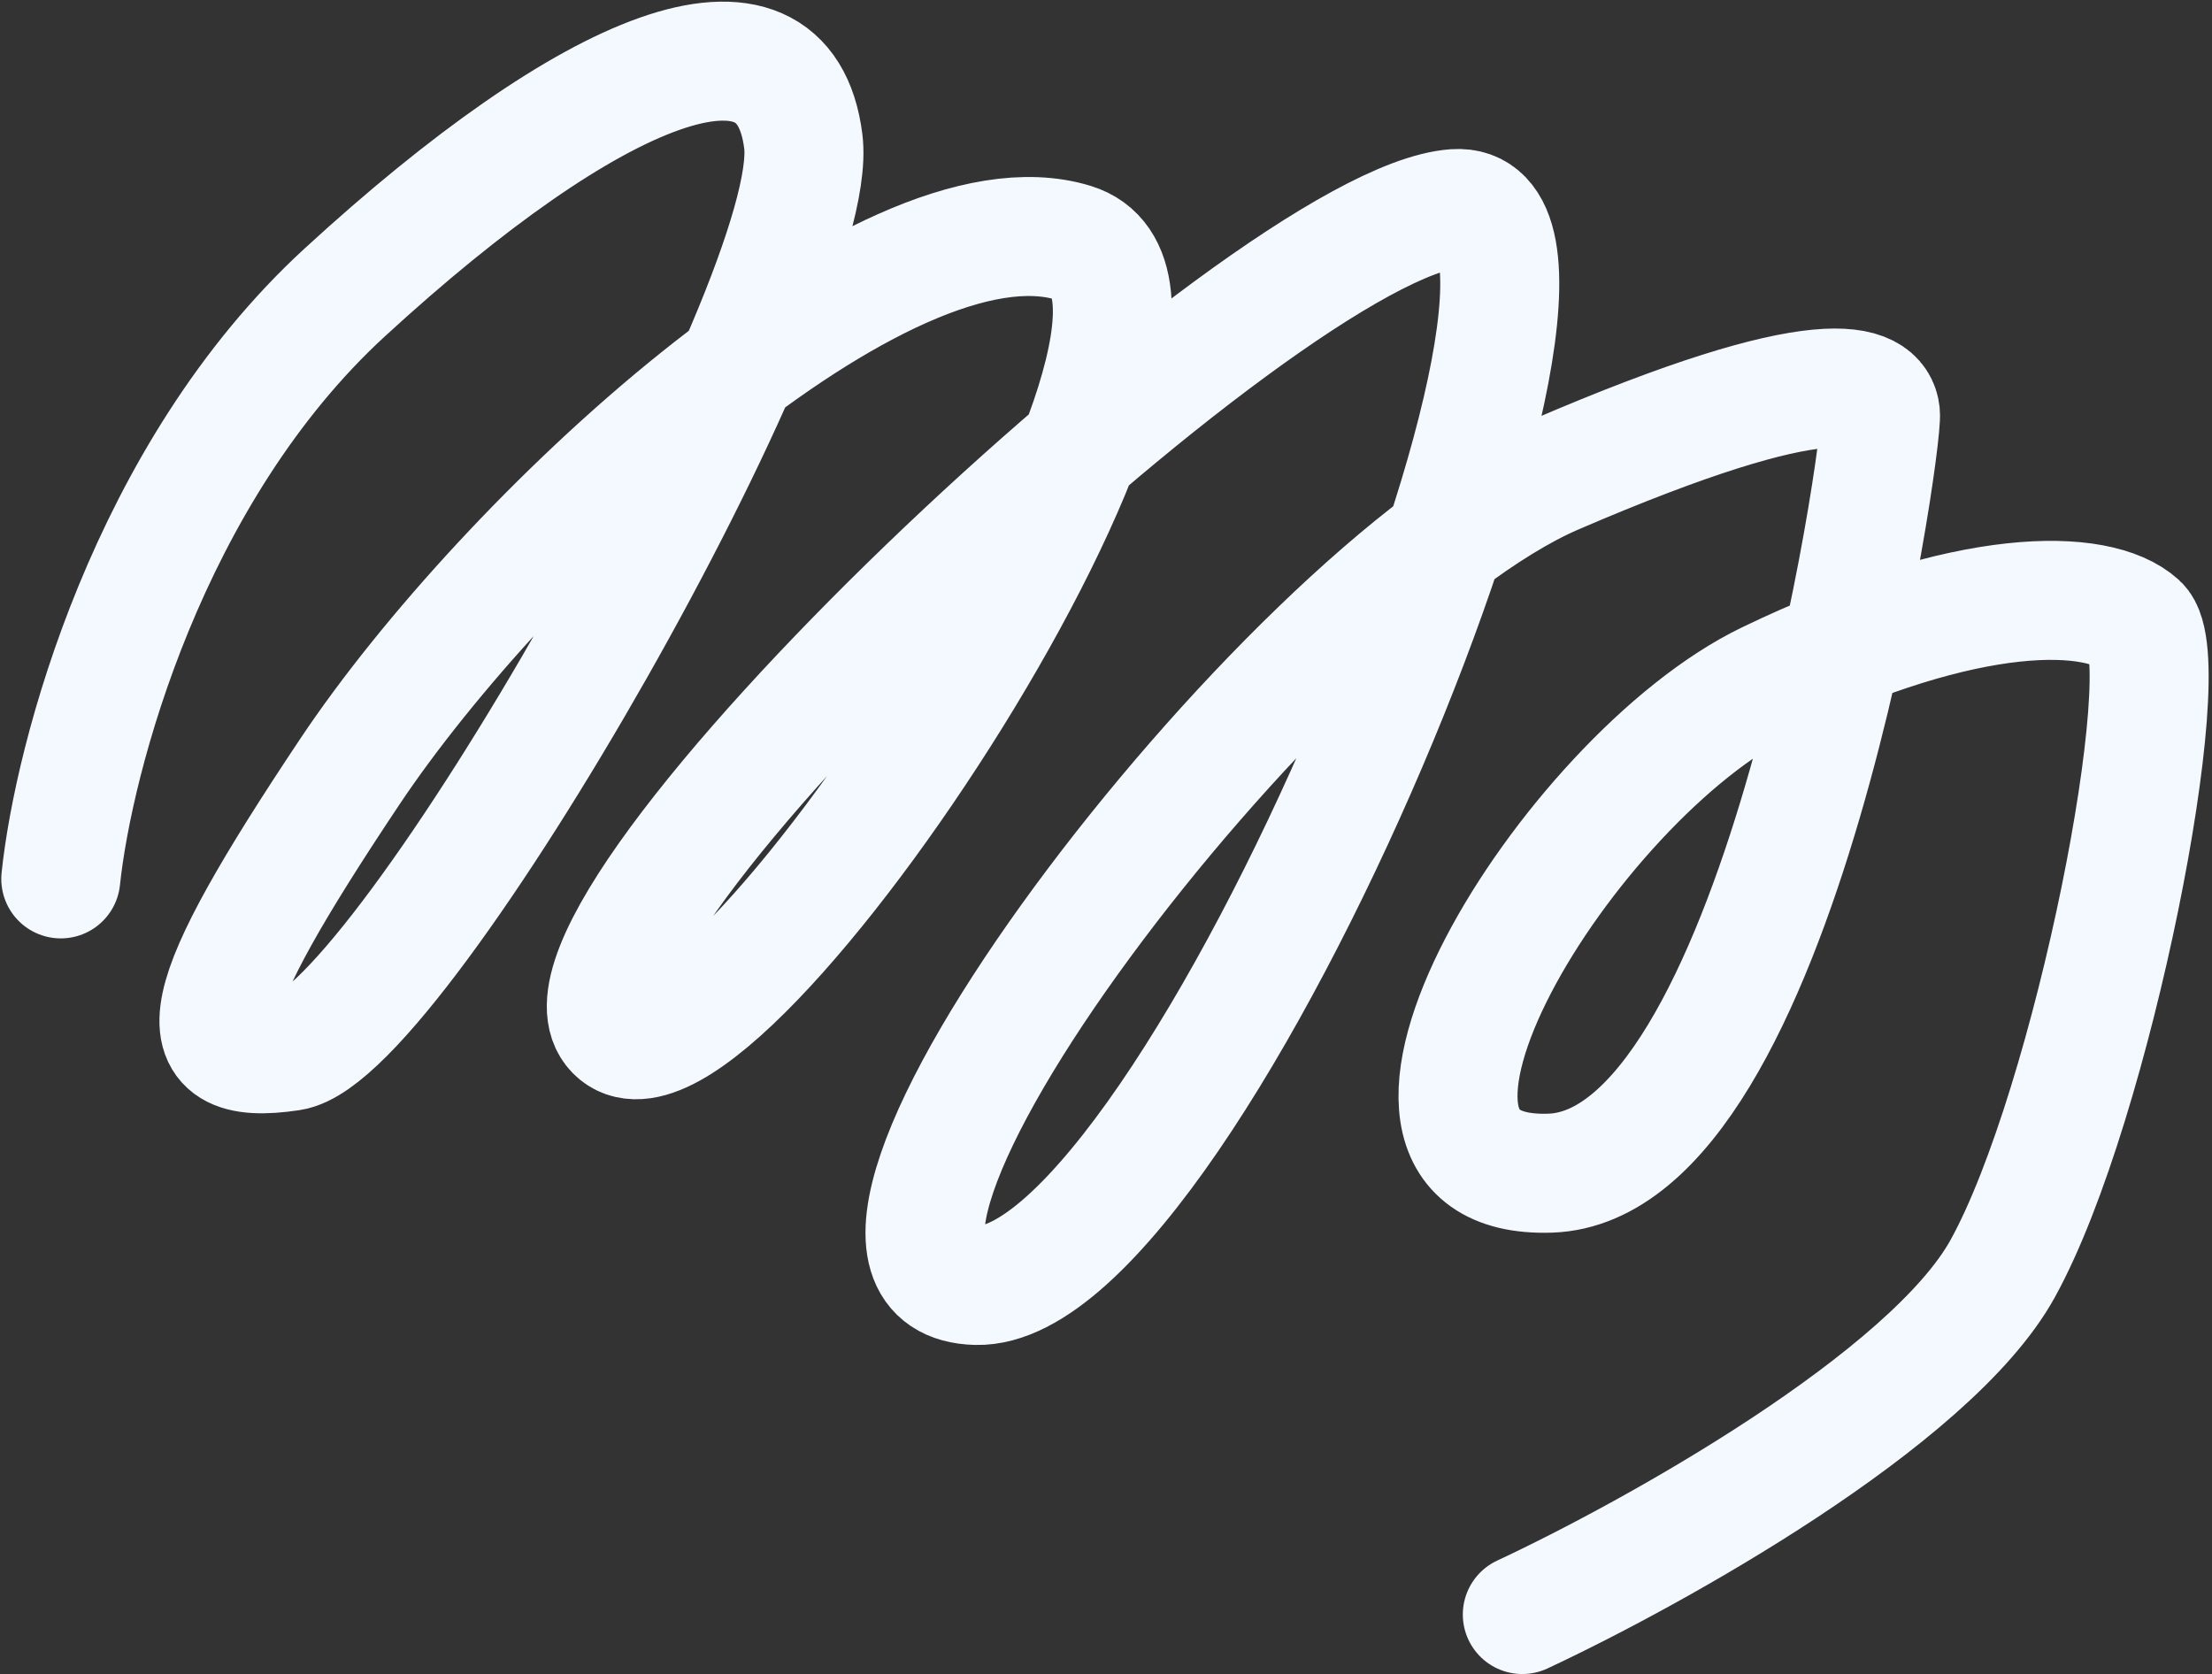
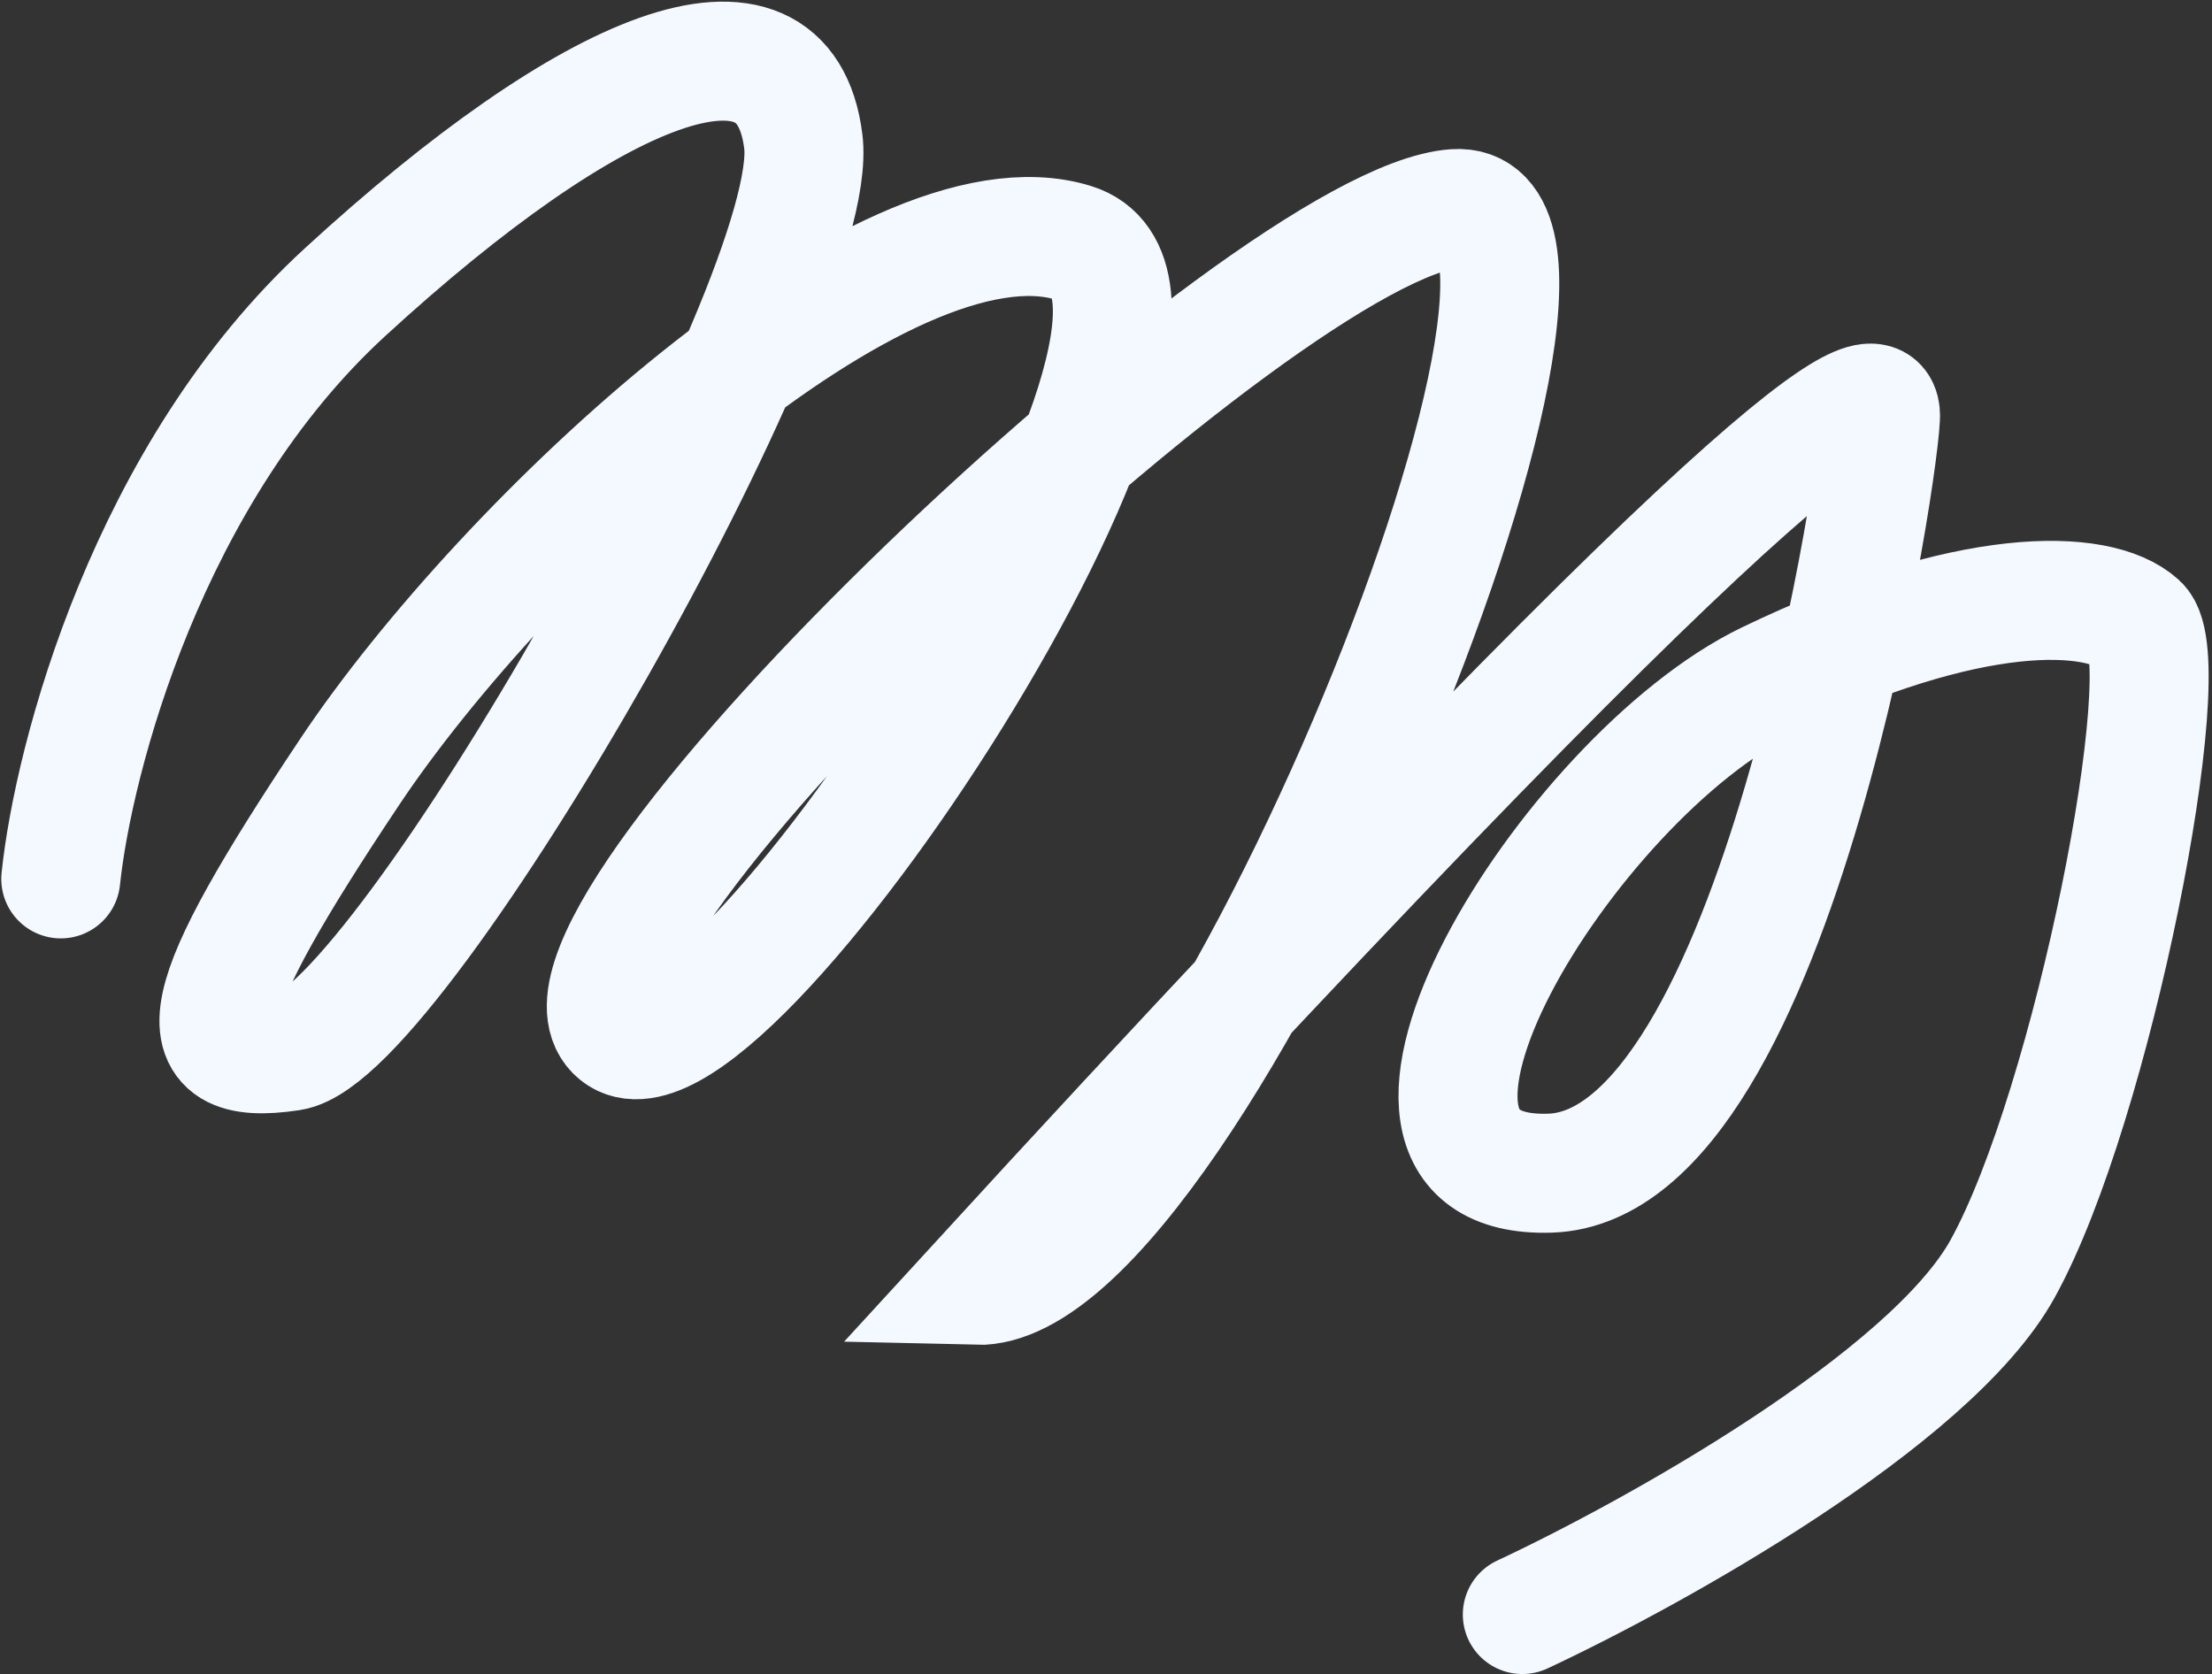
<svg xmlns="http://www.w3.org/2000/svg" width="609" height="461" viewBox="0 0 609 461" fill="none">
  <rect x="0" y="0" width="609" height="461" fill="#333333" stroke="none" />
-   <path d="M16.734 241.979C20.183 208.909 40.66 130.305 94.975 80.454C162.869 18.14 215.831 -3.697 221.161 38.943C226.491 81.582 110.199 284.879 80.013 289.45C49.827 294.021 53.509 276.604 96.278 212.512C139.047 148.419 243.597 50.928 295.484 66.843C347.372 82.759 196.461 311.594 169.364 283.961C142.267 256.328 348.753 61.146 400.54 57.432C452.327 53.717 328.516 355.409 268.799 353.914C209.082 352.418 353.26 162.967 428.077 130.734C502.893 98.501 516.819 105.507 517.717 113.823C518.615 122.139 489.863 320.977 426.745 323.002C363.627 325.028 431.725 214.001 486.74 187.475C541.756 160.948 577.731 161.664 588.871 171.792C600.012 181.92 576.273 304.267 551.338 349.341C531.389 385.401 454.881 427.816 419.12 444.516" stroke="#F4F9FF" stroke-width="32.765" stroke-linecap="round" />
+   <path d="M16.734 241.979C20.183 208.909 40.66 130.305 94.975 80.454C162.869 18.14 215.831 -3.697 221.161 38.943C226.491 81.582 110.199 284.879 80.013 289.45C49.827 294.021 53.509 276.604 96.278 212.512C139.047 148.419 243.597 50.928 295.484 66.843C347.372 82.759 196.461 311.594 169.364 283.961C142.267 256.328 348.753 61.146 400.54 57.432C452.327 53.717 328.516 355.409 268.799 353.914C502.893 98.501 516.819 105.507 517.717 113.823C518.615 122.139 489.863 320.977 426.745 323.002C363.627 325.028 431.725 214.001 486.74 187.475C541.756 160.948 577.731 161.664 588.871 171.792C600.012 181.92 576.273 304.267 551.338 349.341C531.389 385.401 454.881 427.816 419.12 444.516" stroke="#F4F9FF" stroke-width="32.765" stroke-linecap="round" />
</svg>